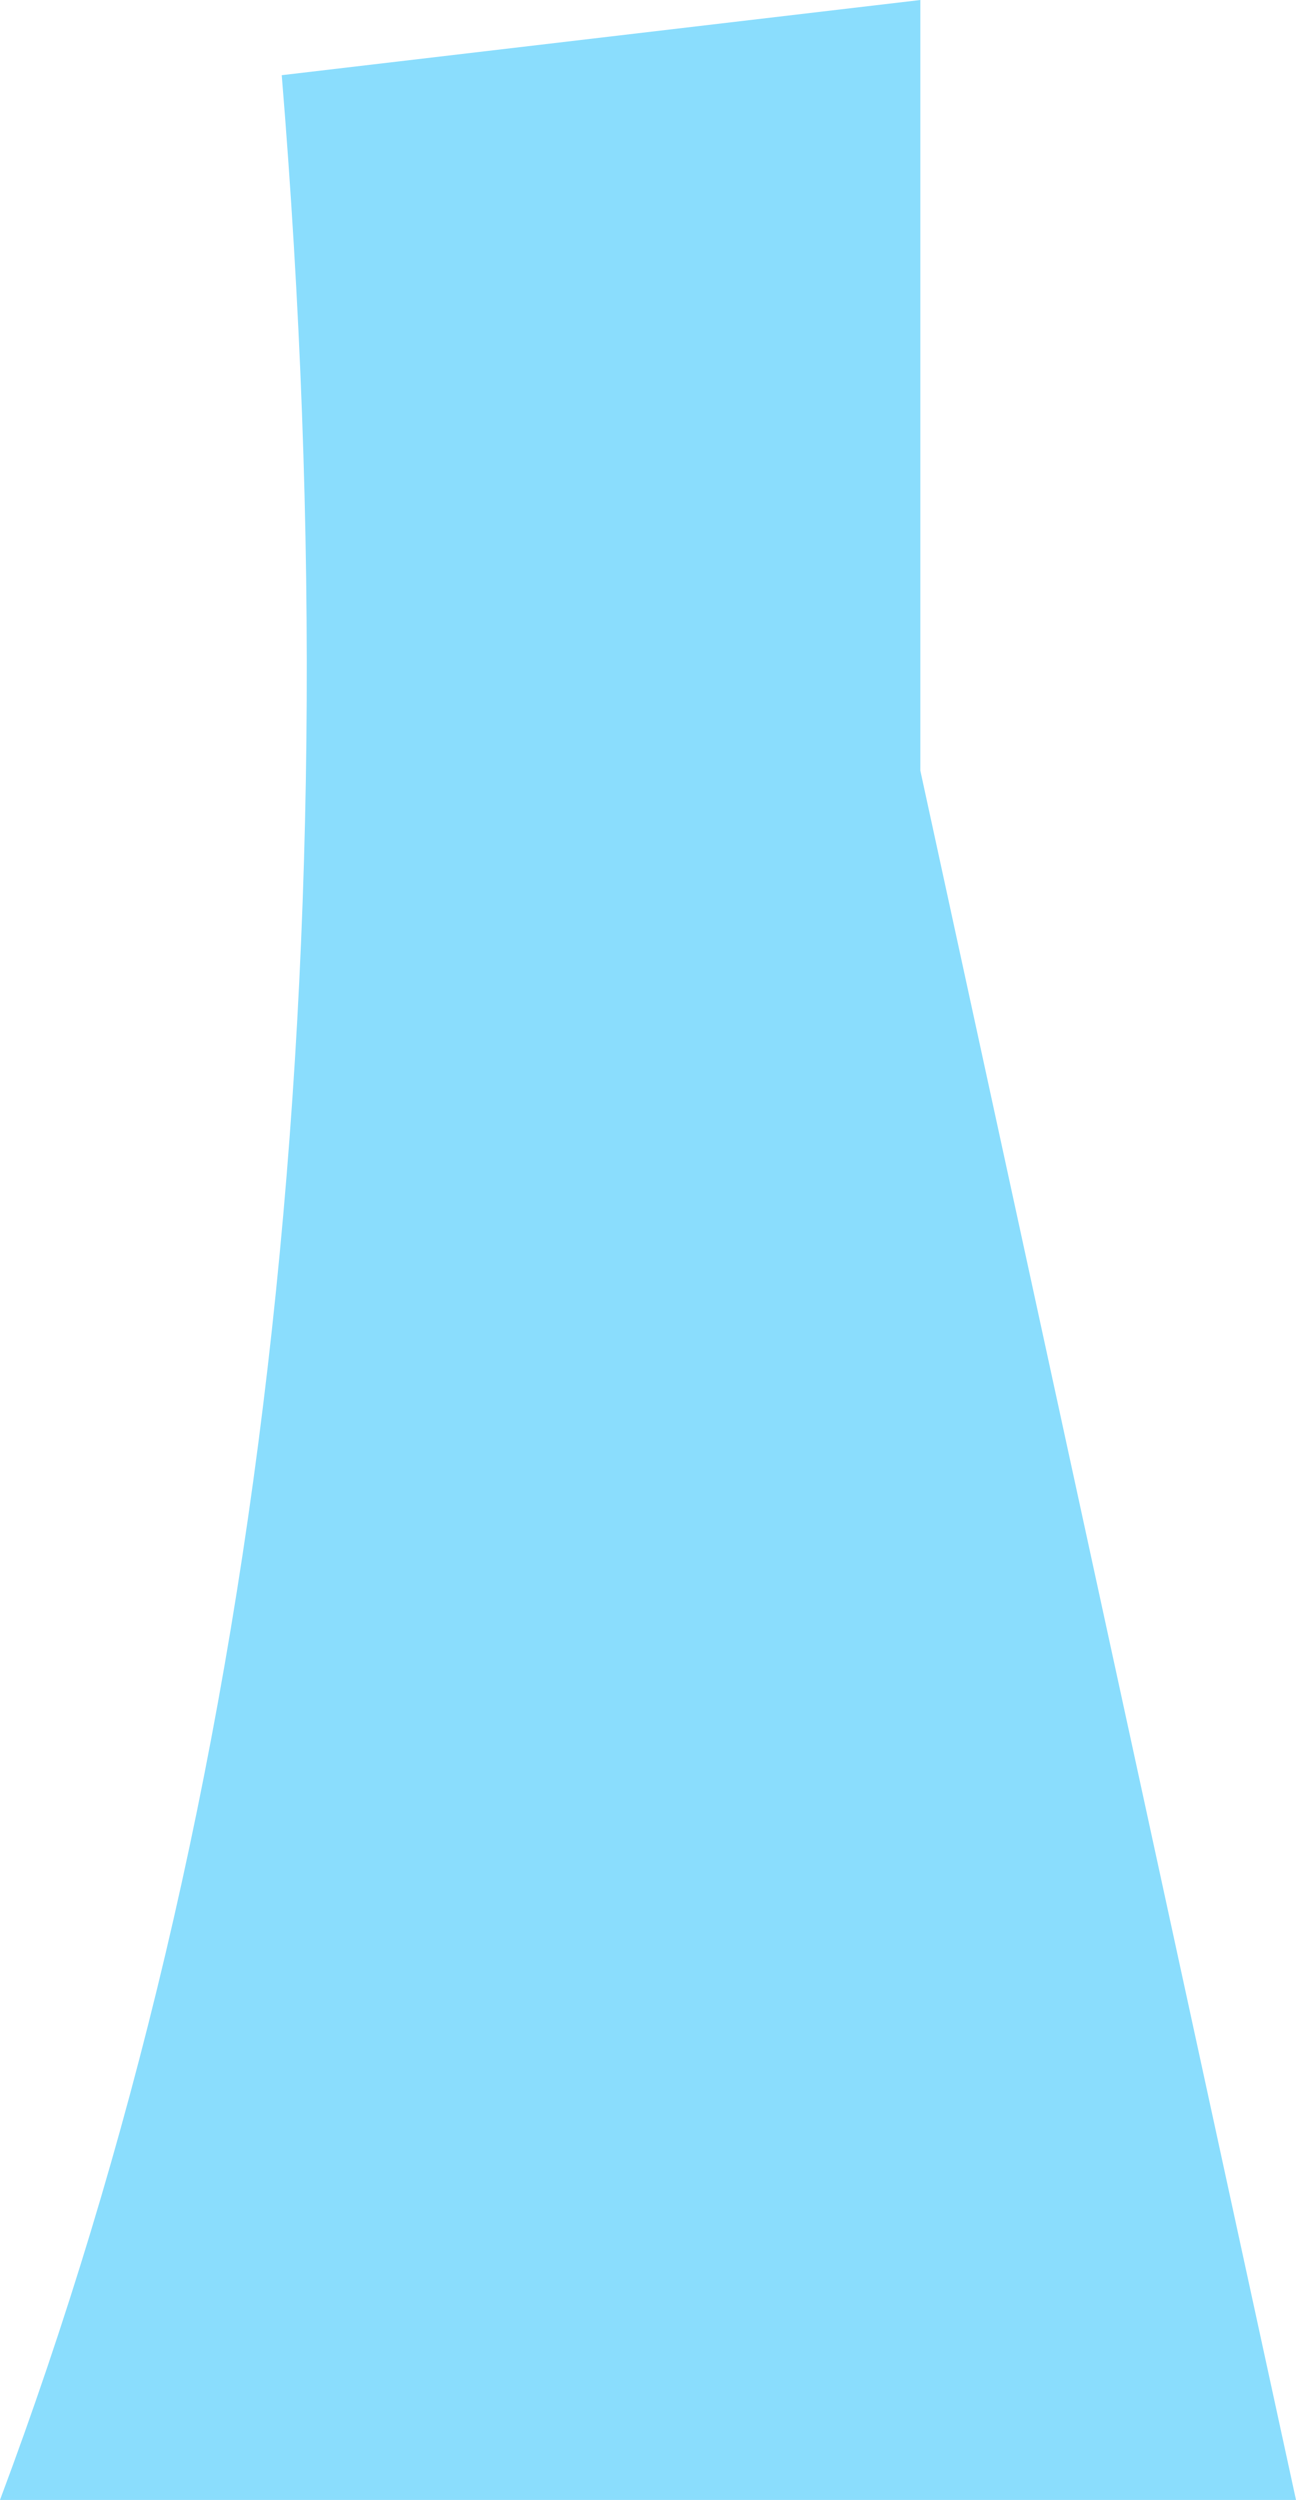
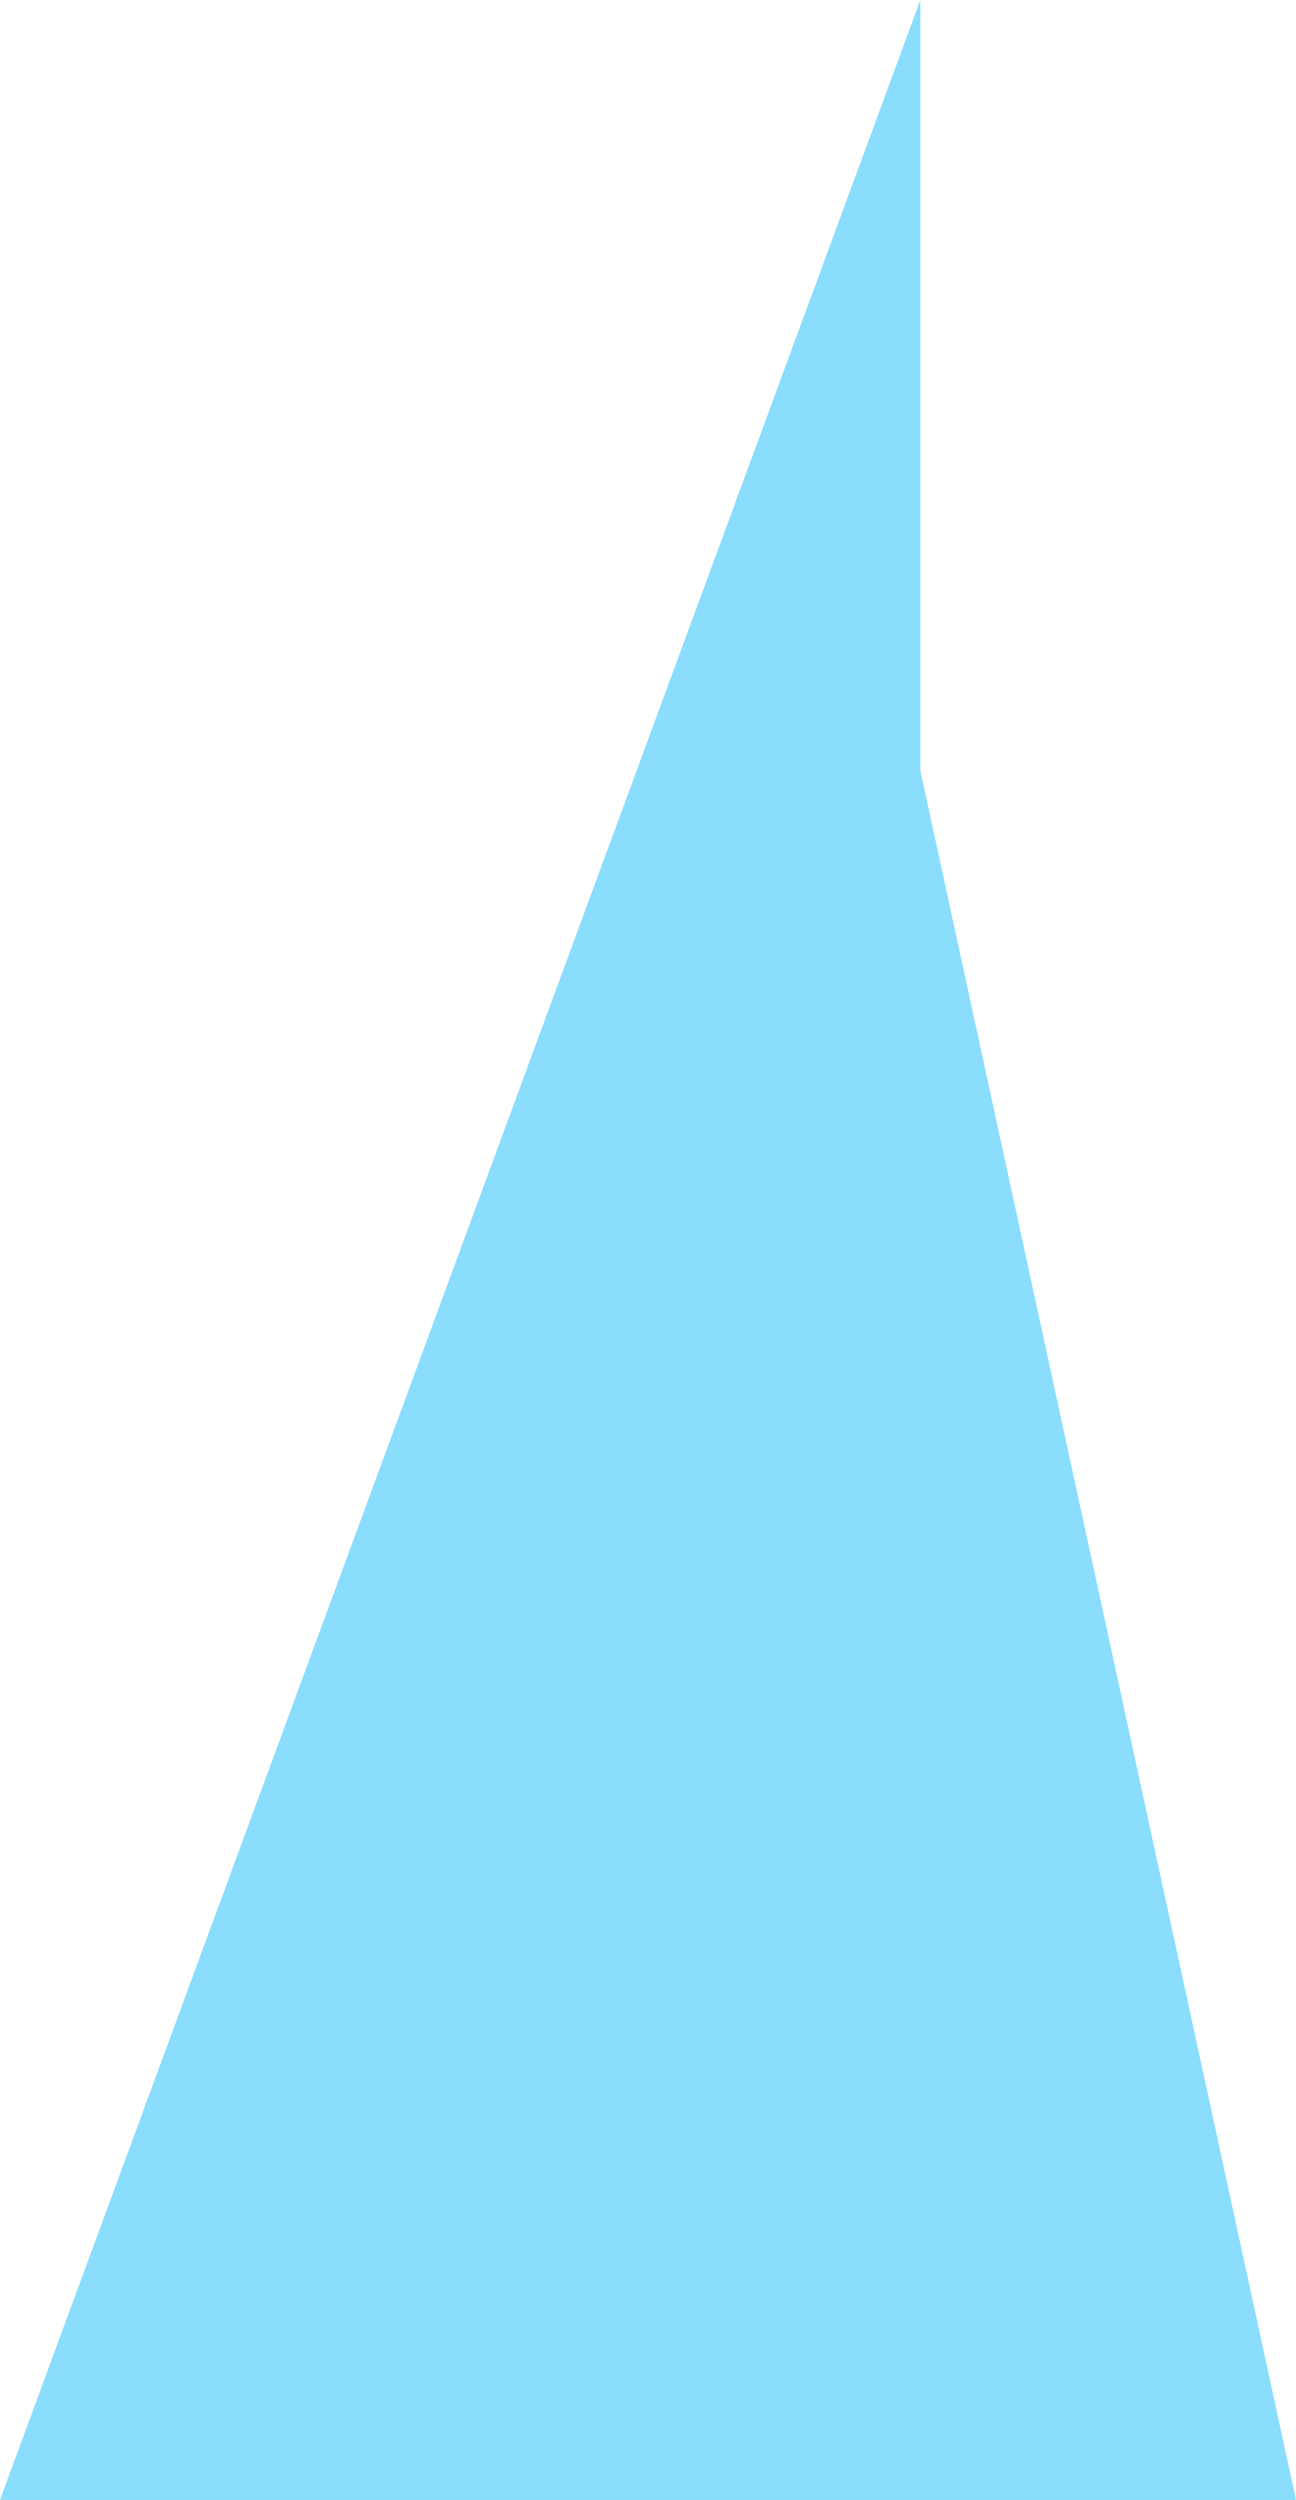
<svg xmlns="http://www.w3.org/2000/svg" height="6.65px" width="3.45px">
  <g transform="matrix(1.0, 0.0, 0.0, 1.0, 3.55, -50.1)">
-     <path d="M-1.1 50.1 L-1.1 52.15 -0.1 56.75 -3.55 56.75 Q-2.5 53.95 -2.8 50.3 L-1.1 50.1" fill="#8addfd" fill-rule="evenodd" stroke="none" />
+     <path d="M-1.1 50.1 L-1.1 52.15 -0.1 56.75 -3.55 56.75 L-1.1 50.1" fill="#8addfd" fill-rule="evenodd" stroke="none" />
  </g>
</svg>